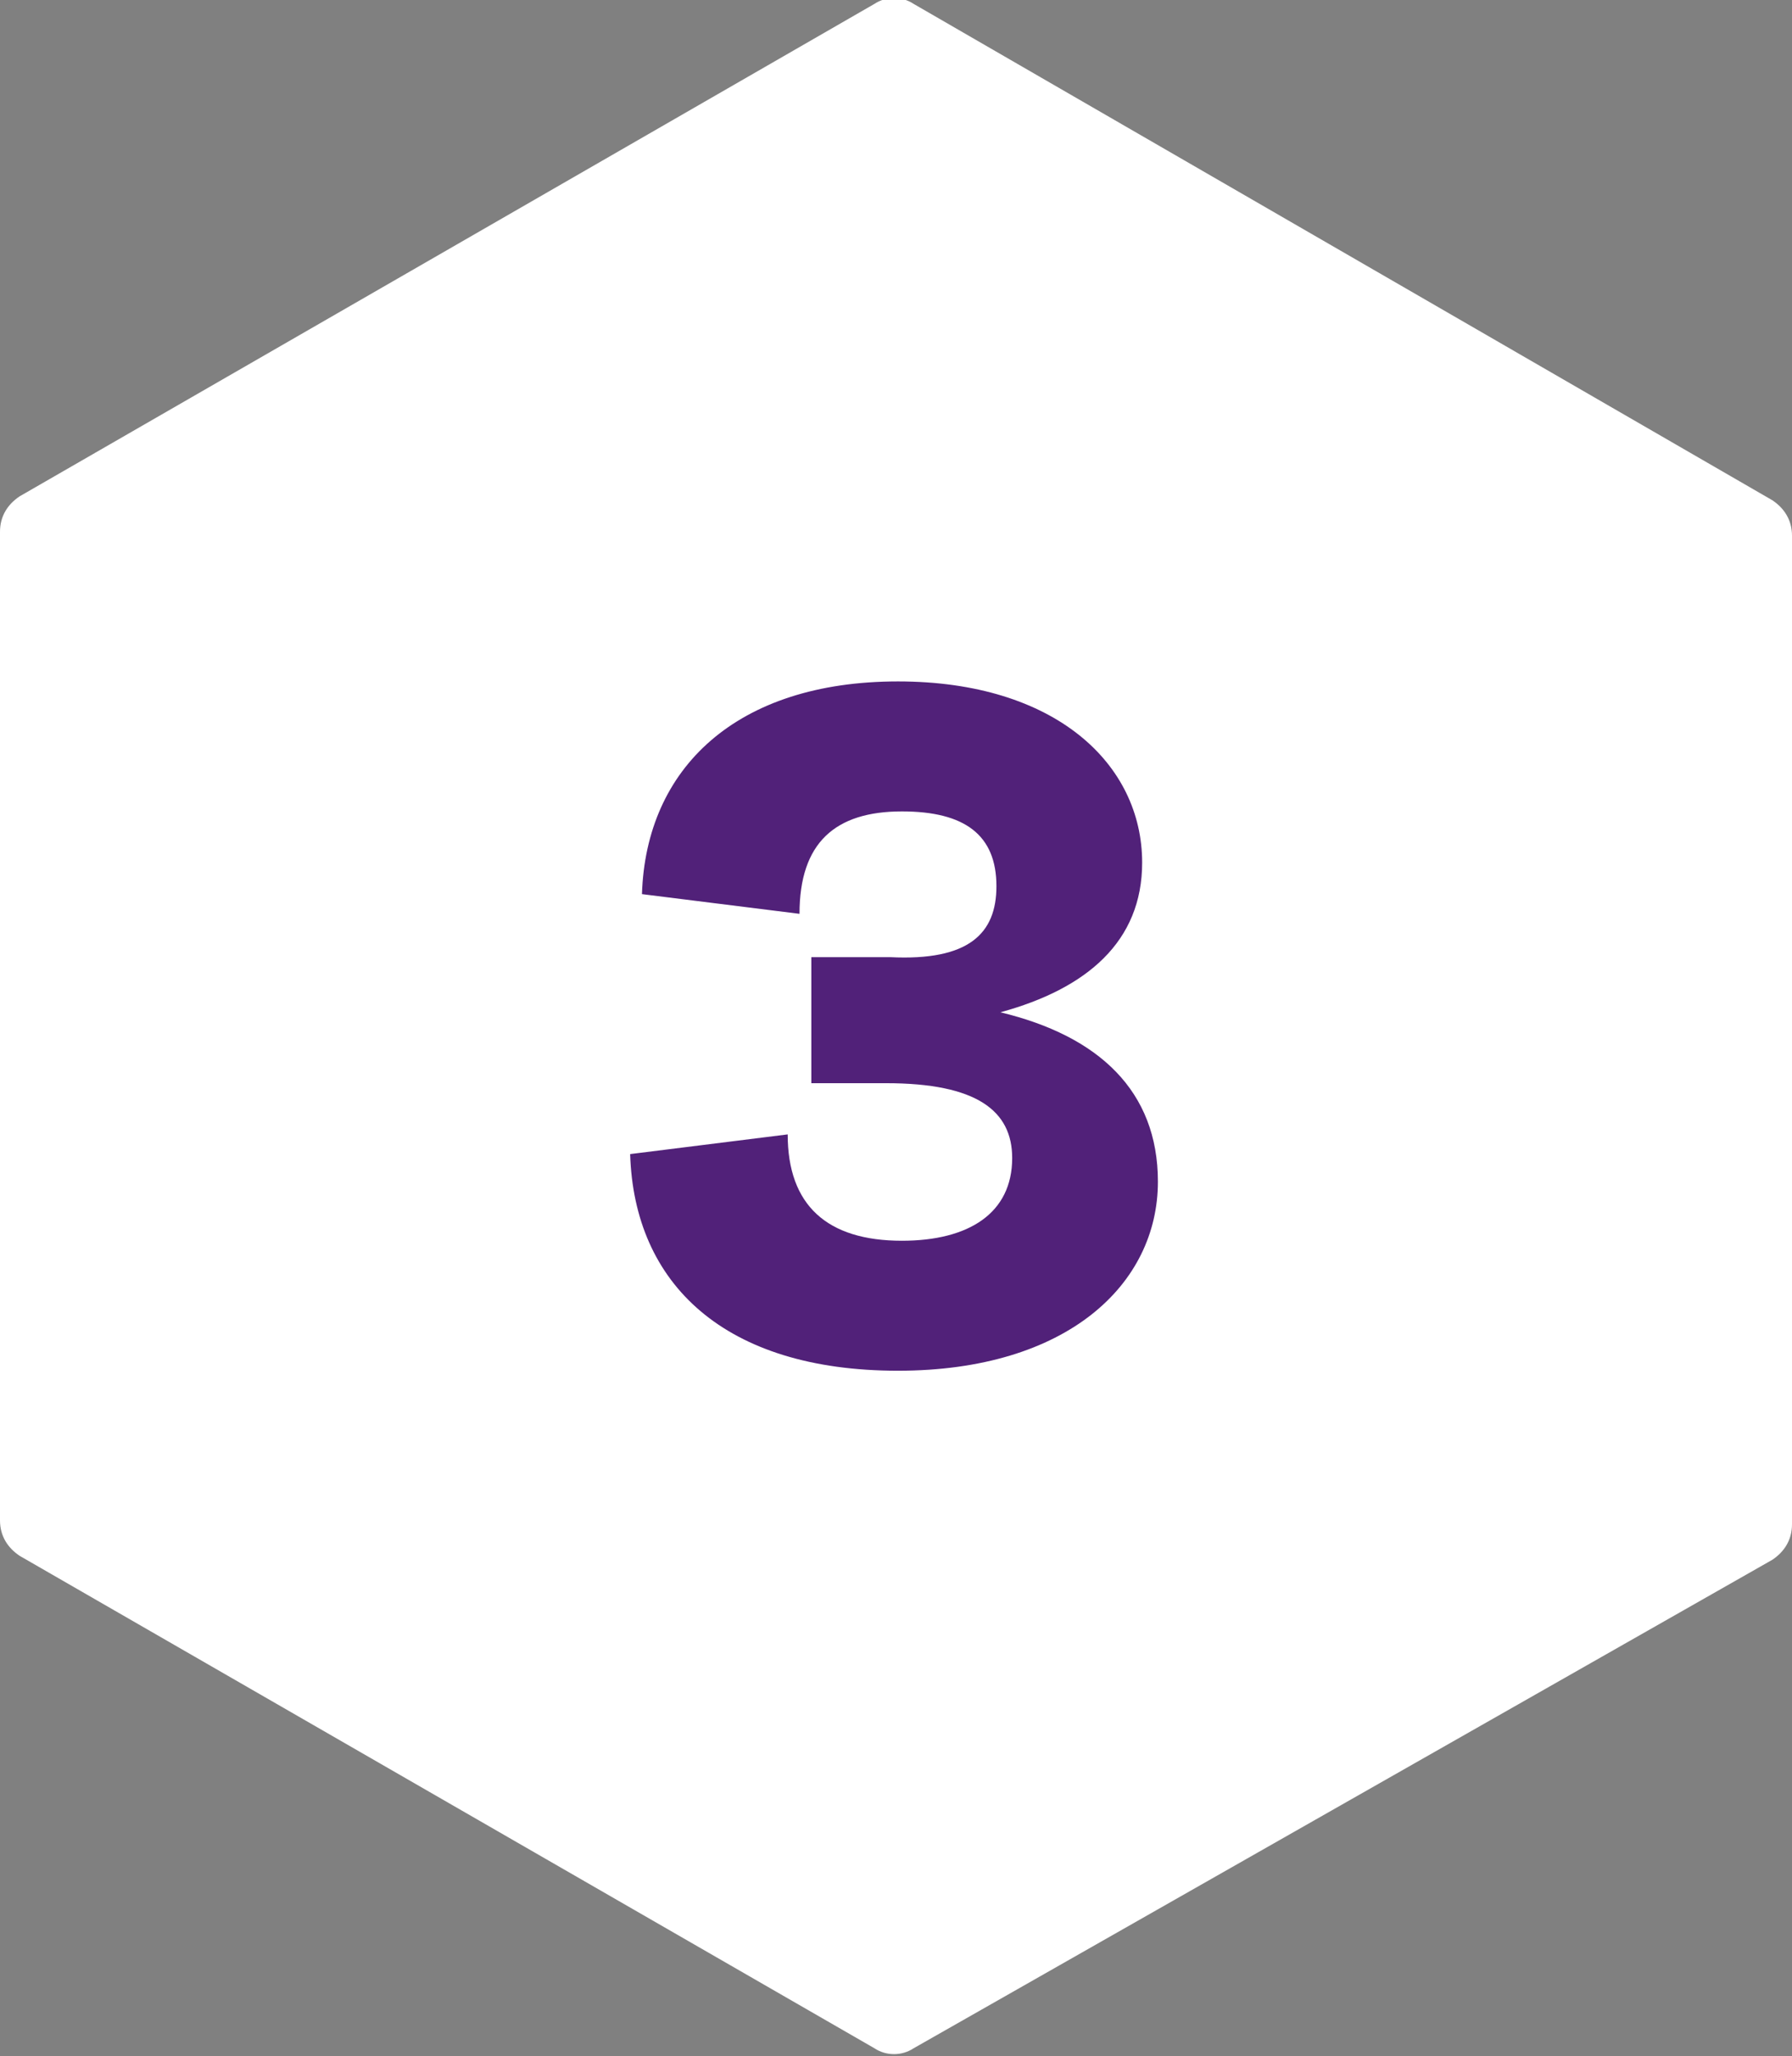
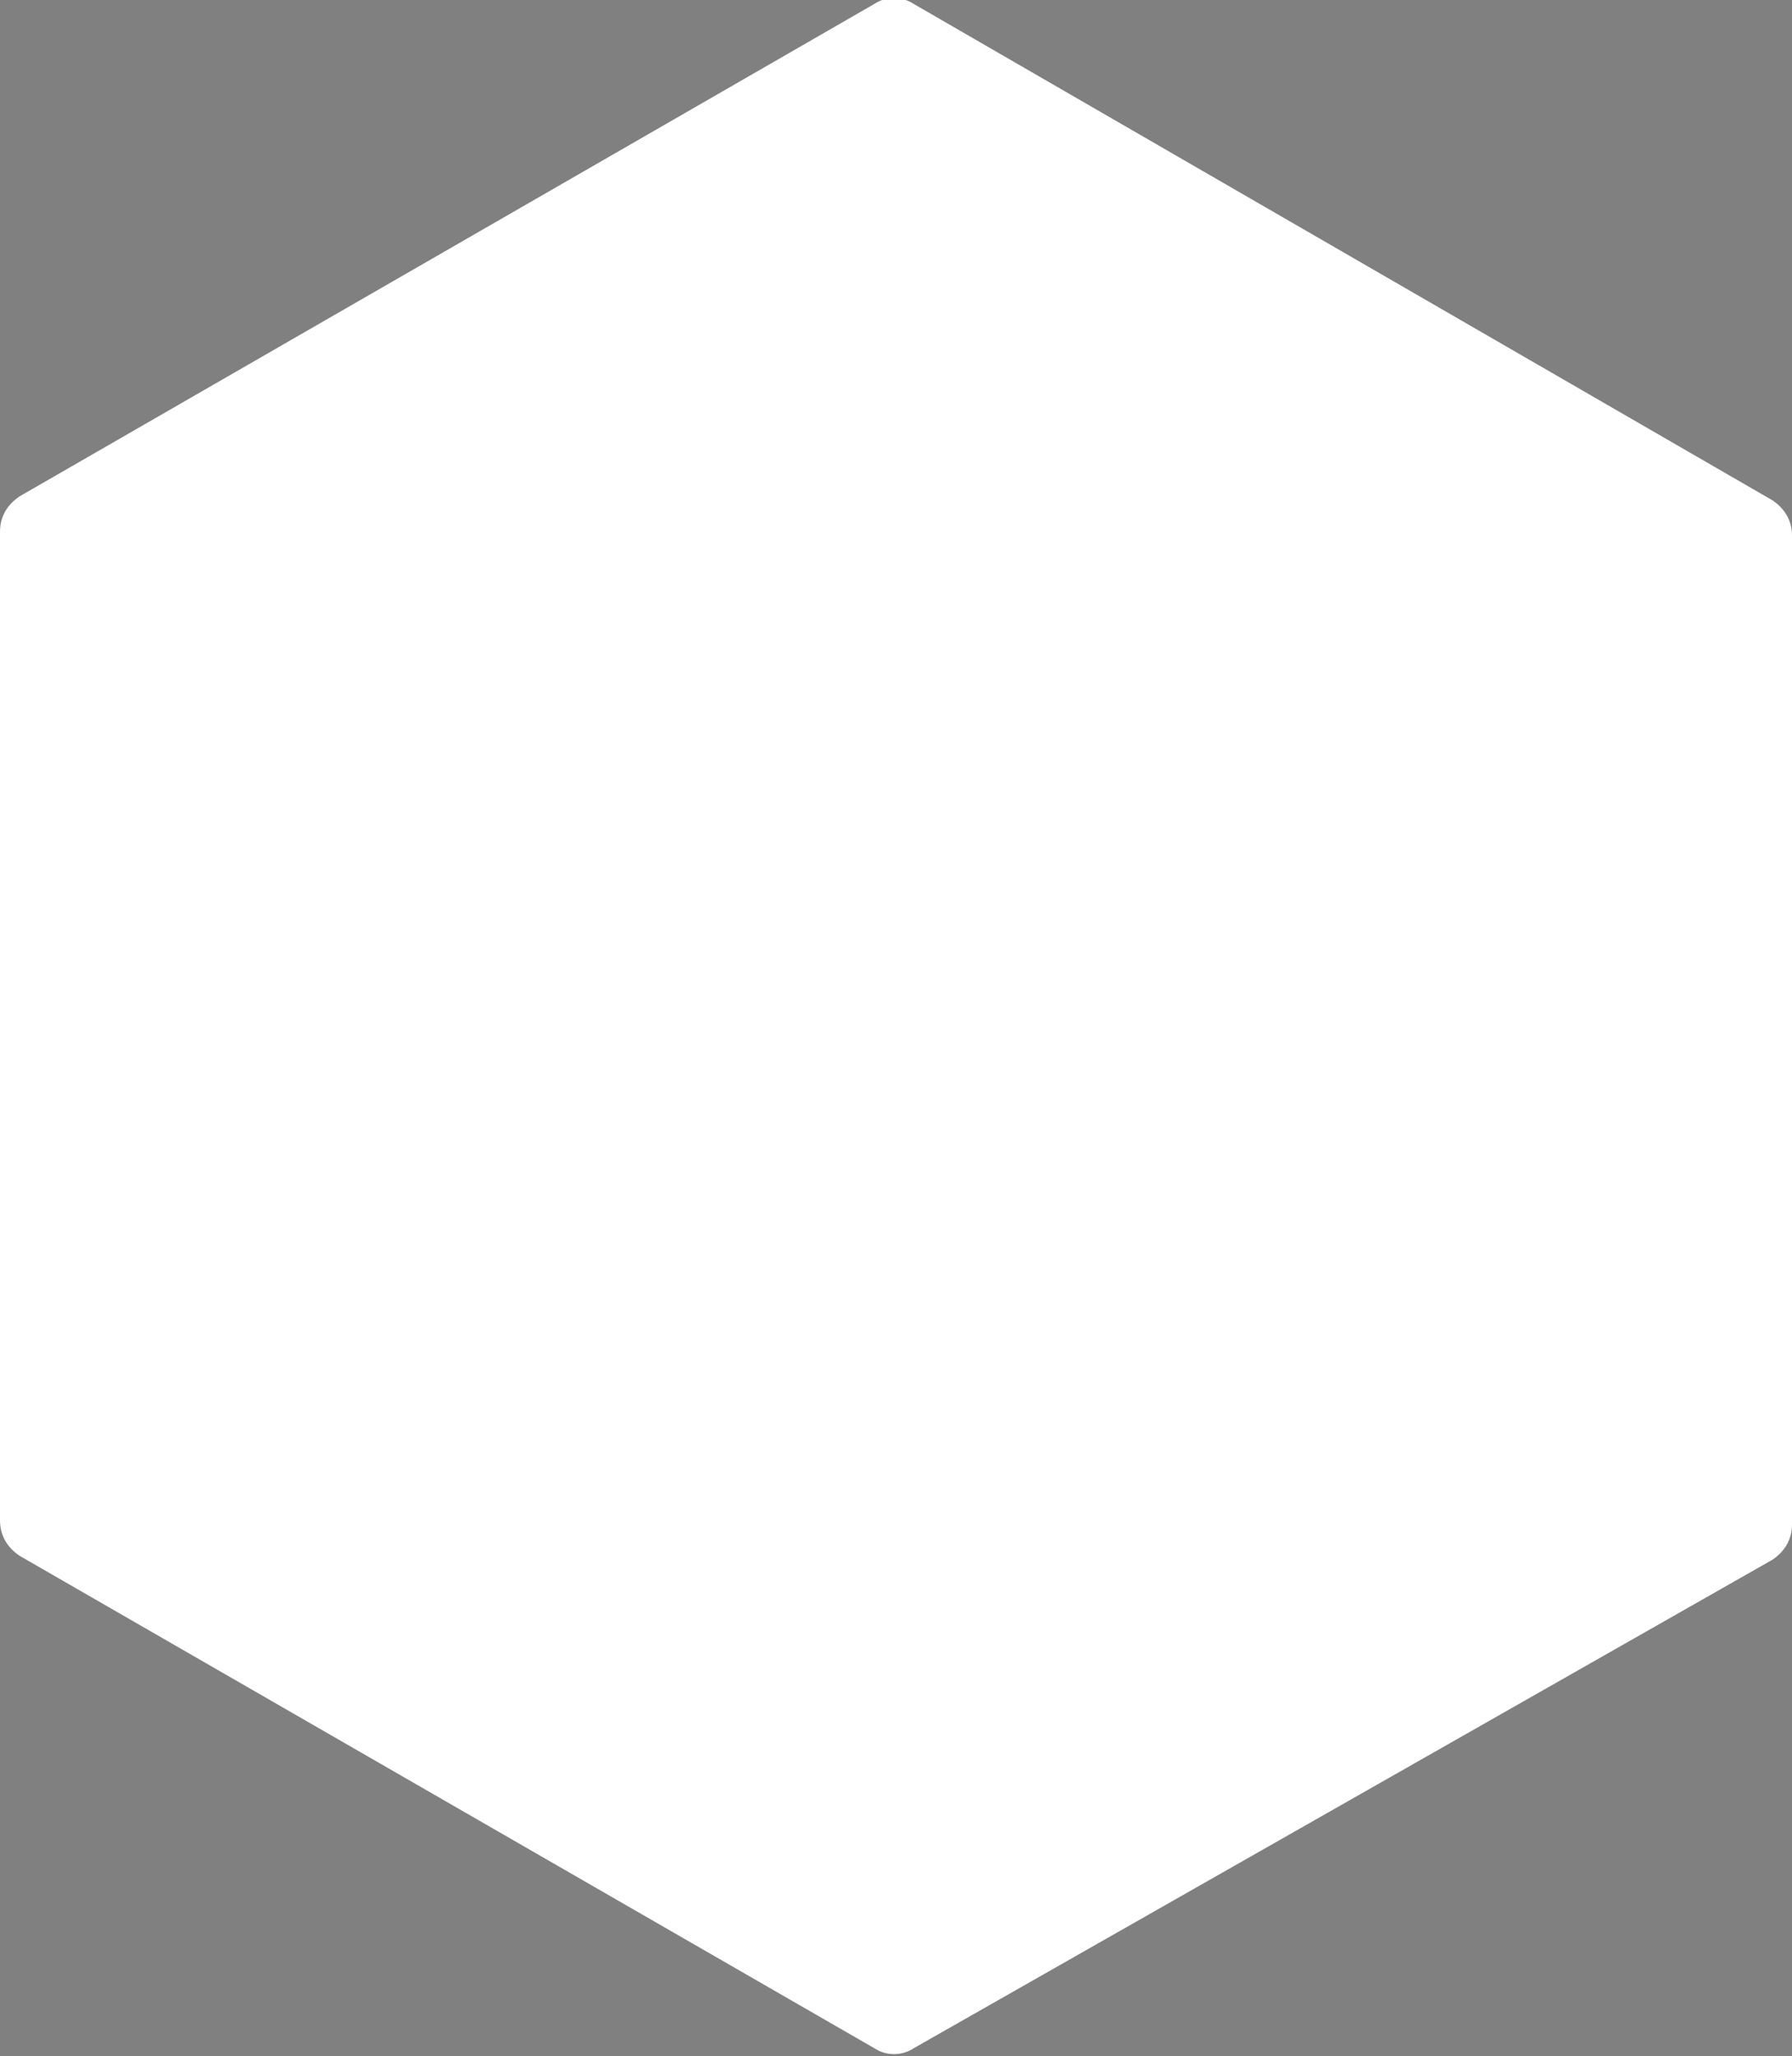
<svg xmlns="http://www.w3.org/2000/svg" version="1.1" id="Layer_1" x="0px" y="0px" viewBox="0 0 45.5 52.2" style="enable-background:new 0 0 45.5 52.2;" xml:space="preserve">
  <rect x="0" y="0" width="45.5" height="52.2" fill="#808080" stroke="none" />
  <style type="text/css">
	.st0{fill:#FFFFFF;}
	.st1{fill:#512179;}
</style>
  <path class="st0" d="M22.2,0.1c0.3-0.2,0.7-0.2,1,0L45,12.7c0.3,0.2,0.5,0.5,0.5,0.9v25.1c0,0.4-0.2,0.7-0.5,0.9L23.2,52  c-0.3,0.2-0.7,0.2-1,0L0.5,39.5C0.2,39.3,0,39,0,38.6V13.5c0-0.4,0.2-0.7,0.5-0.9L22.2,0.1z" />
-   <path class="st1" d="M25.4,25.7c2.2-0.6,3.6-1.8,3.6-3.8c0-2.5-2.2-4.6-6.2-4.6c-4.1,0-6.4,2.2-6.5,5.4l4,0.5c0-1.8,0.9-2.6,2.6-2.6  c1.6,0,2.4,0.6,2.4,1.9c0,1.2-0.7,1.9-2.7,1.8l-2,0v3.2l1.9,0c2.3,0,3.2,0.7,3.2,1.9c0,1.4-1.1,2.1-2.8,2.1c-1.9,0-2.9-0.9-2.9-2.7  l-4,0.5c0.1,3.3,2.4,5.5,6.8,5.5c4.3,0,6.6-2.2,6.6-4.8C29.4,27.7,27.9,26.3,25.4,25.7z" />
</svg>